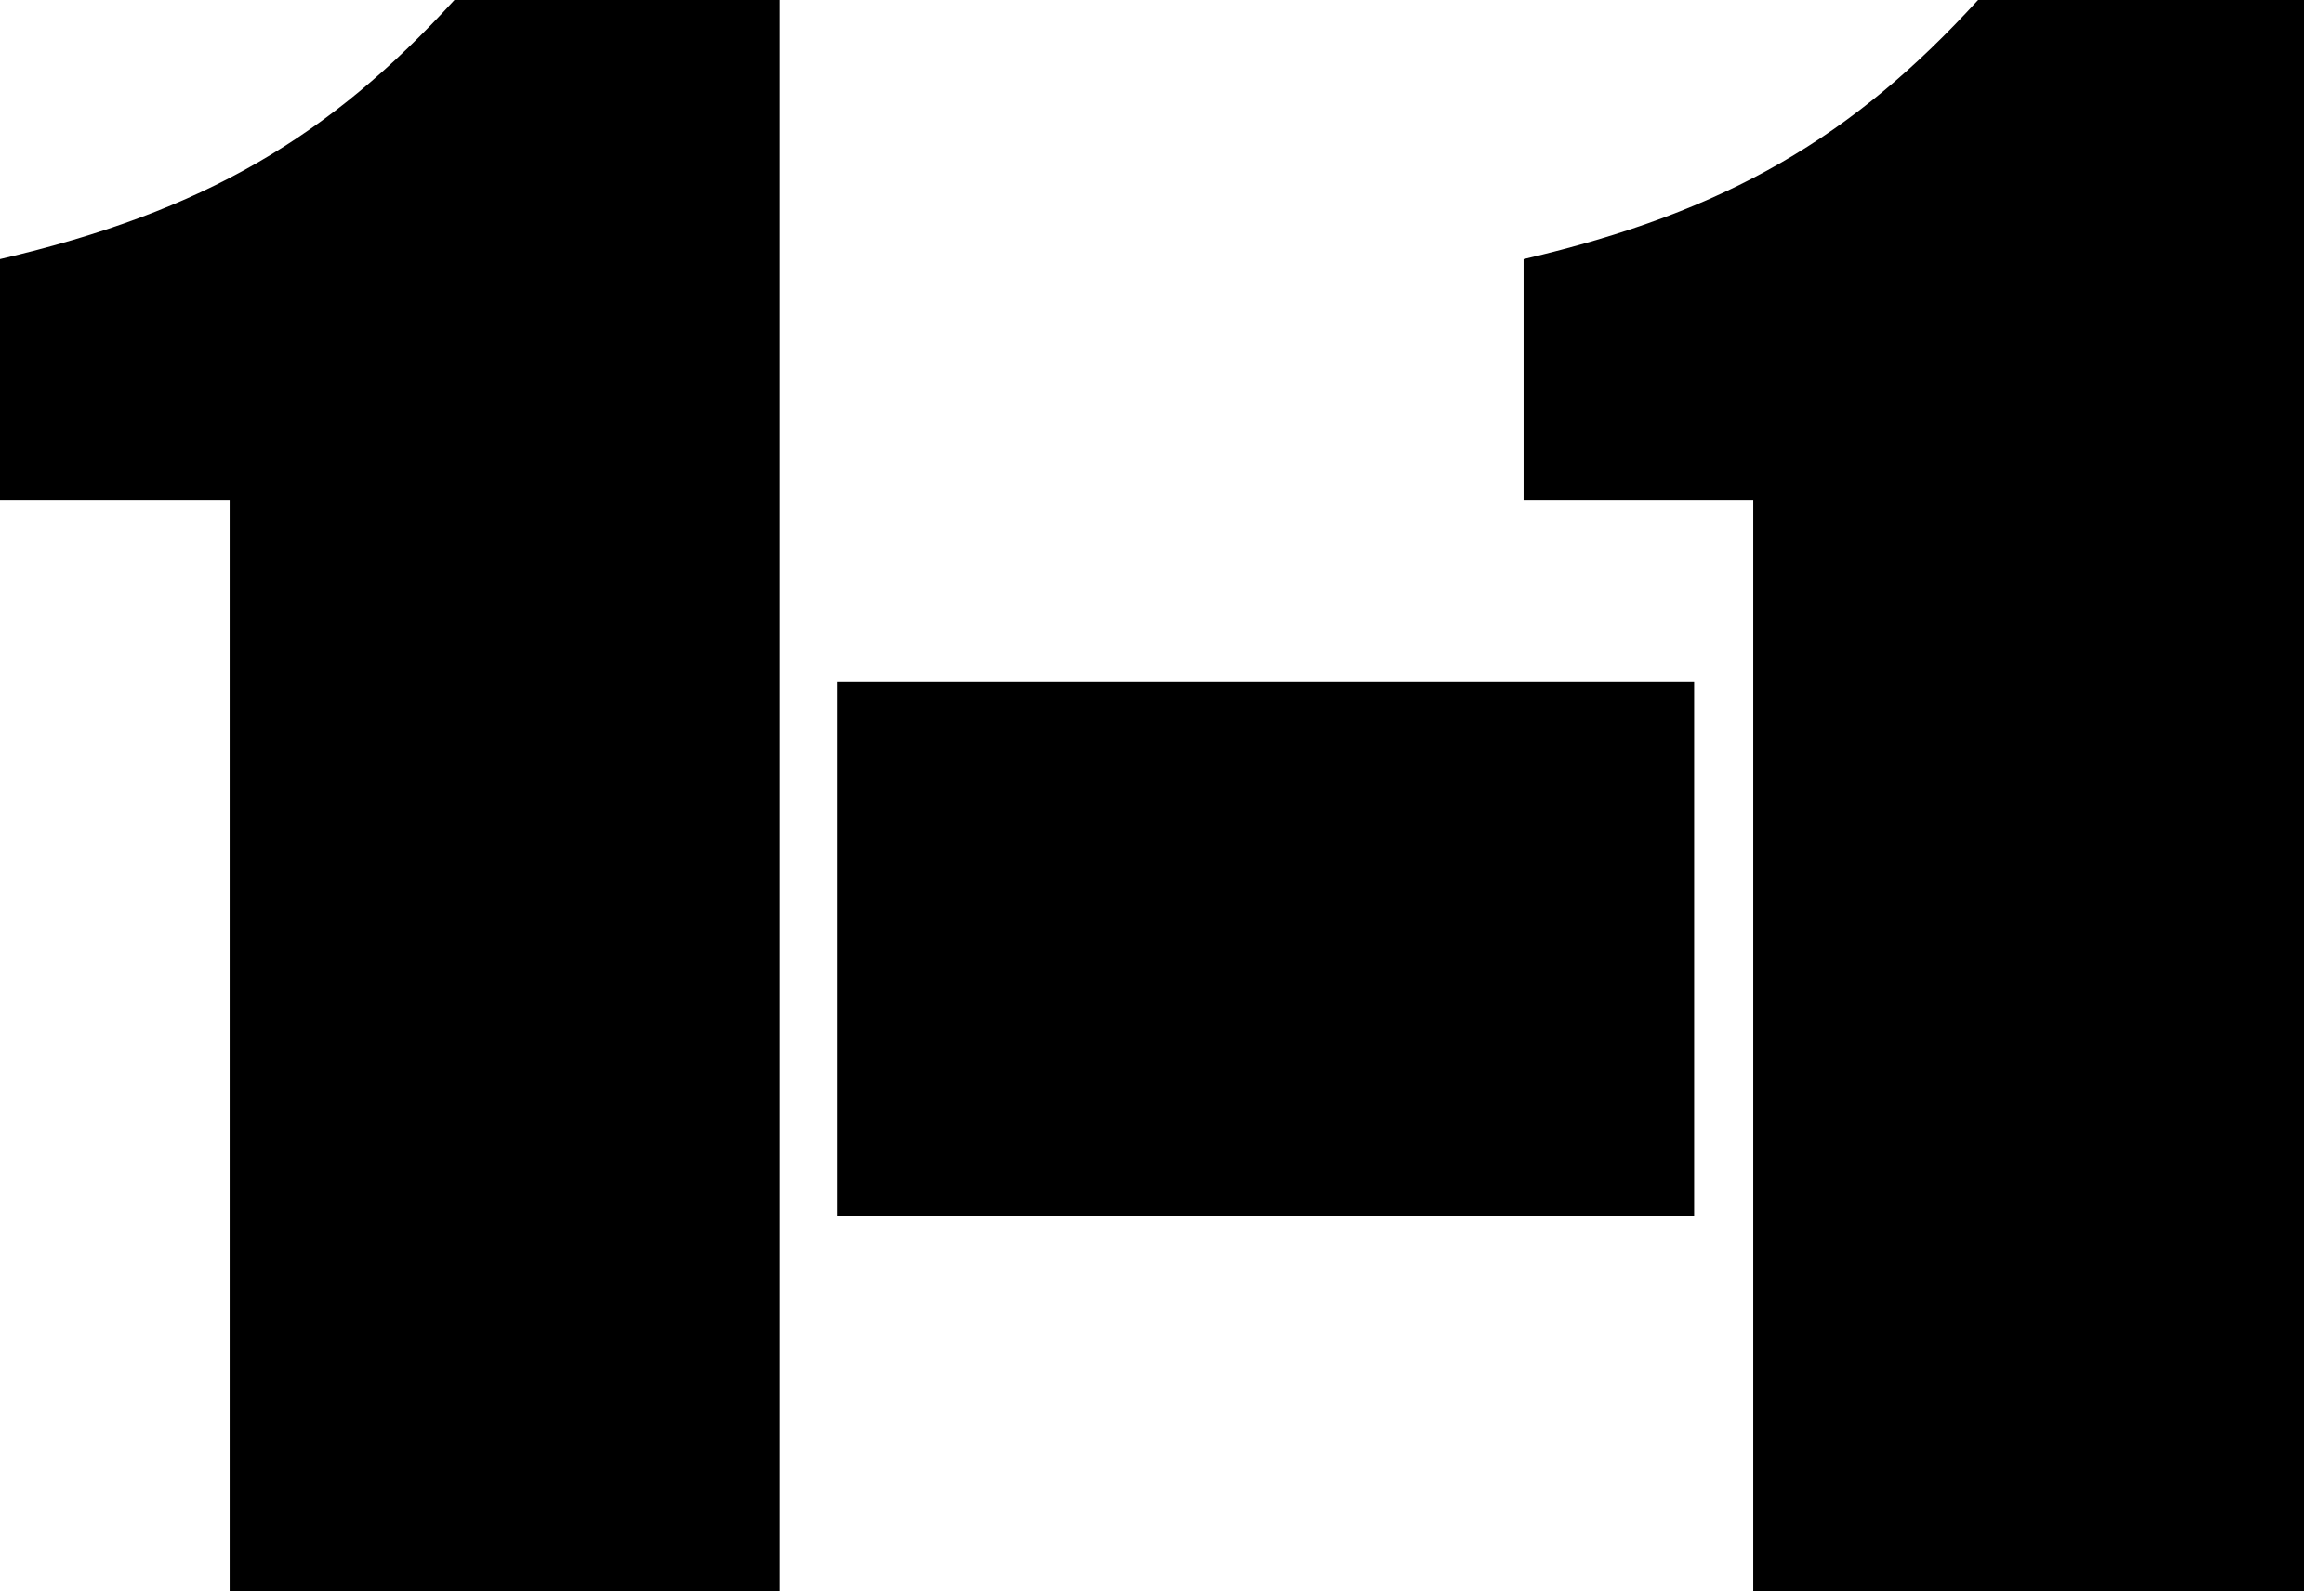
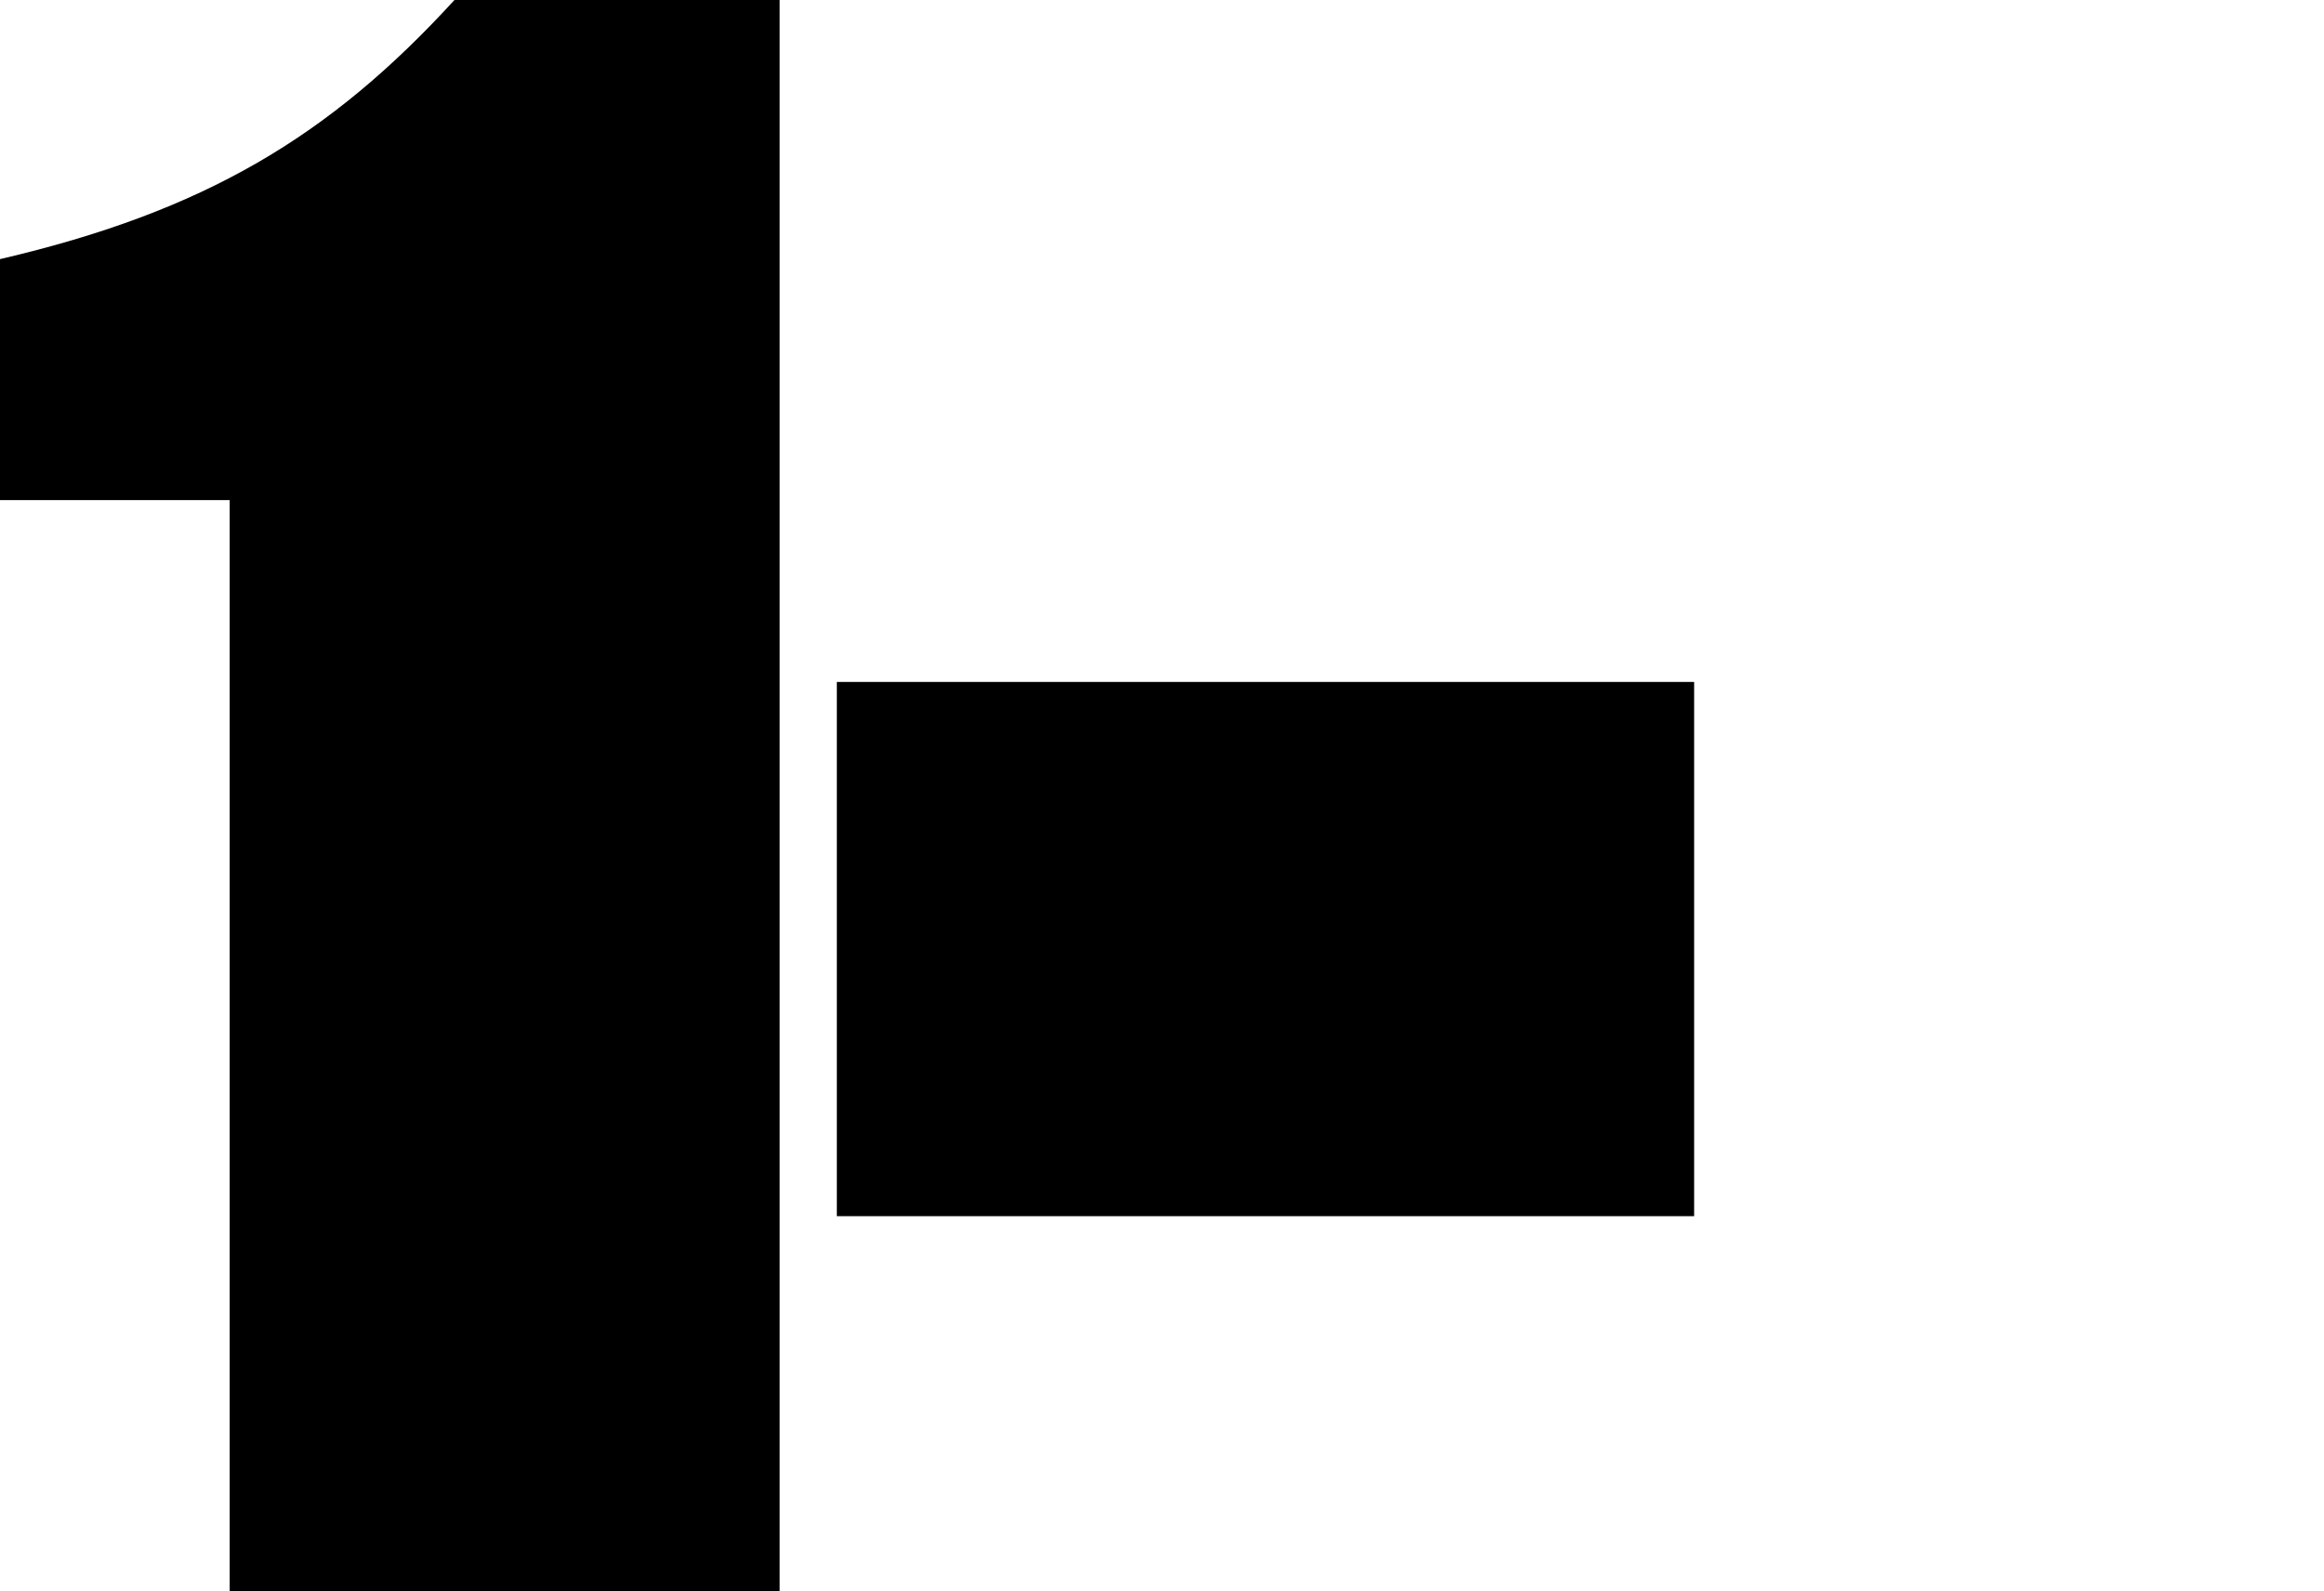
<svg xmlns="http://www.w3.org/2000/svg" width="73" height="50" viewBox="0 0 73 50" fill="none">
  <path d="M7.214 50V15.713H0V8.142C6.429 6.643 10.357 4.285 14.275 0H24.489V50H7.214Z" fill="black" />
  <path d="M53.215 21.427H26.286V38.213H53.215V21.427Z" fill="black" />
-   <path d="M55.072 50V15.713H47.858V8.142C54.287 6.643 58.215 4.285 62.134 0H72.36V50H55.072Z" fill="black" />
</svg>